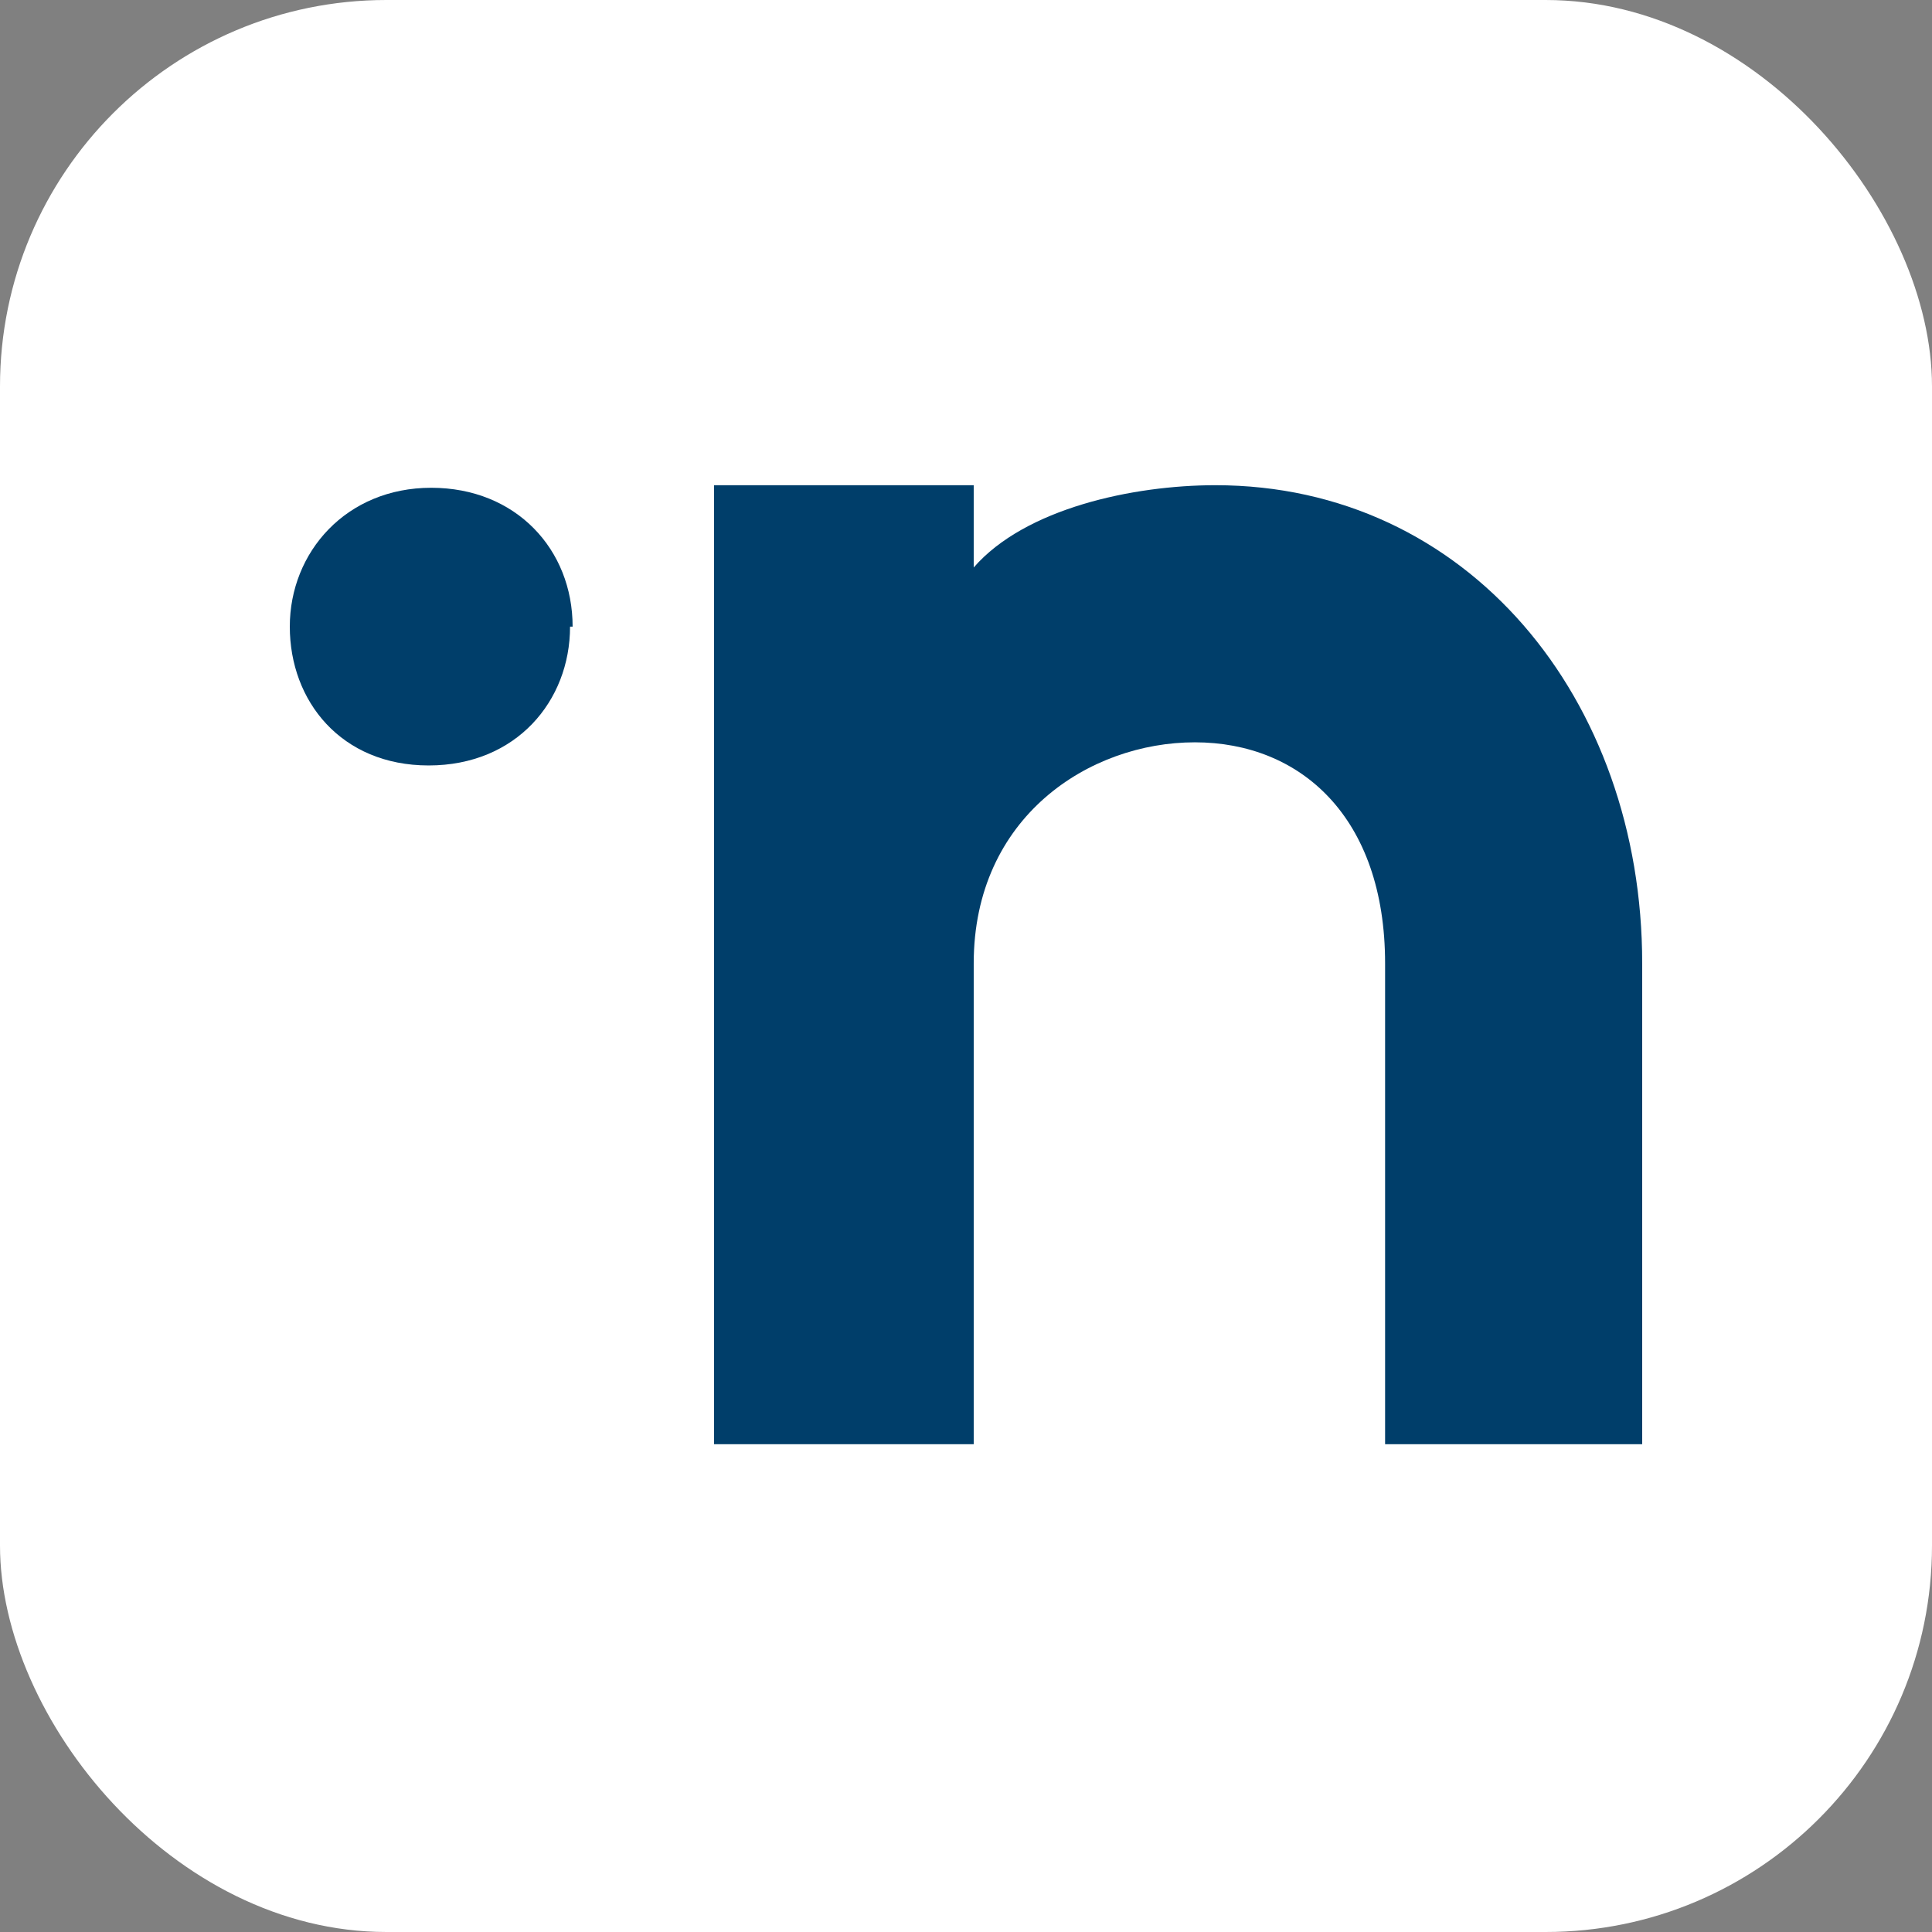
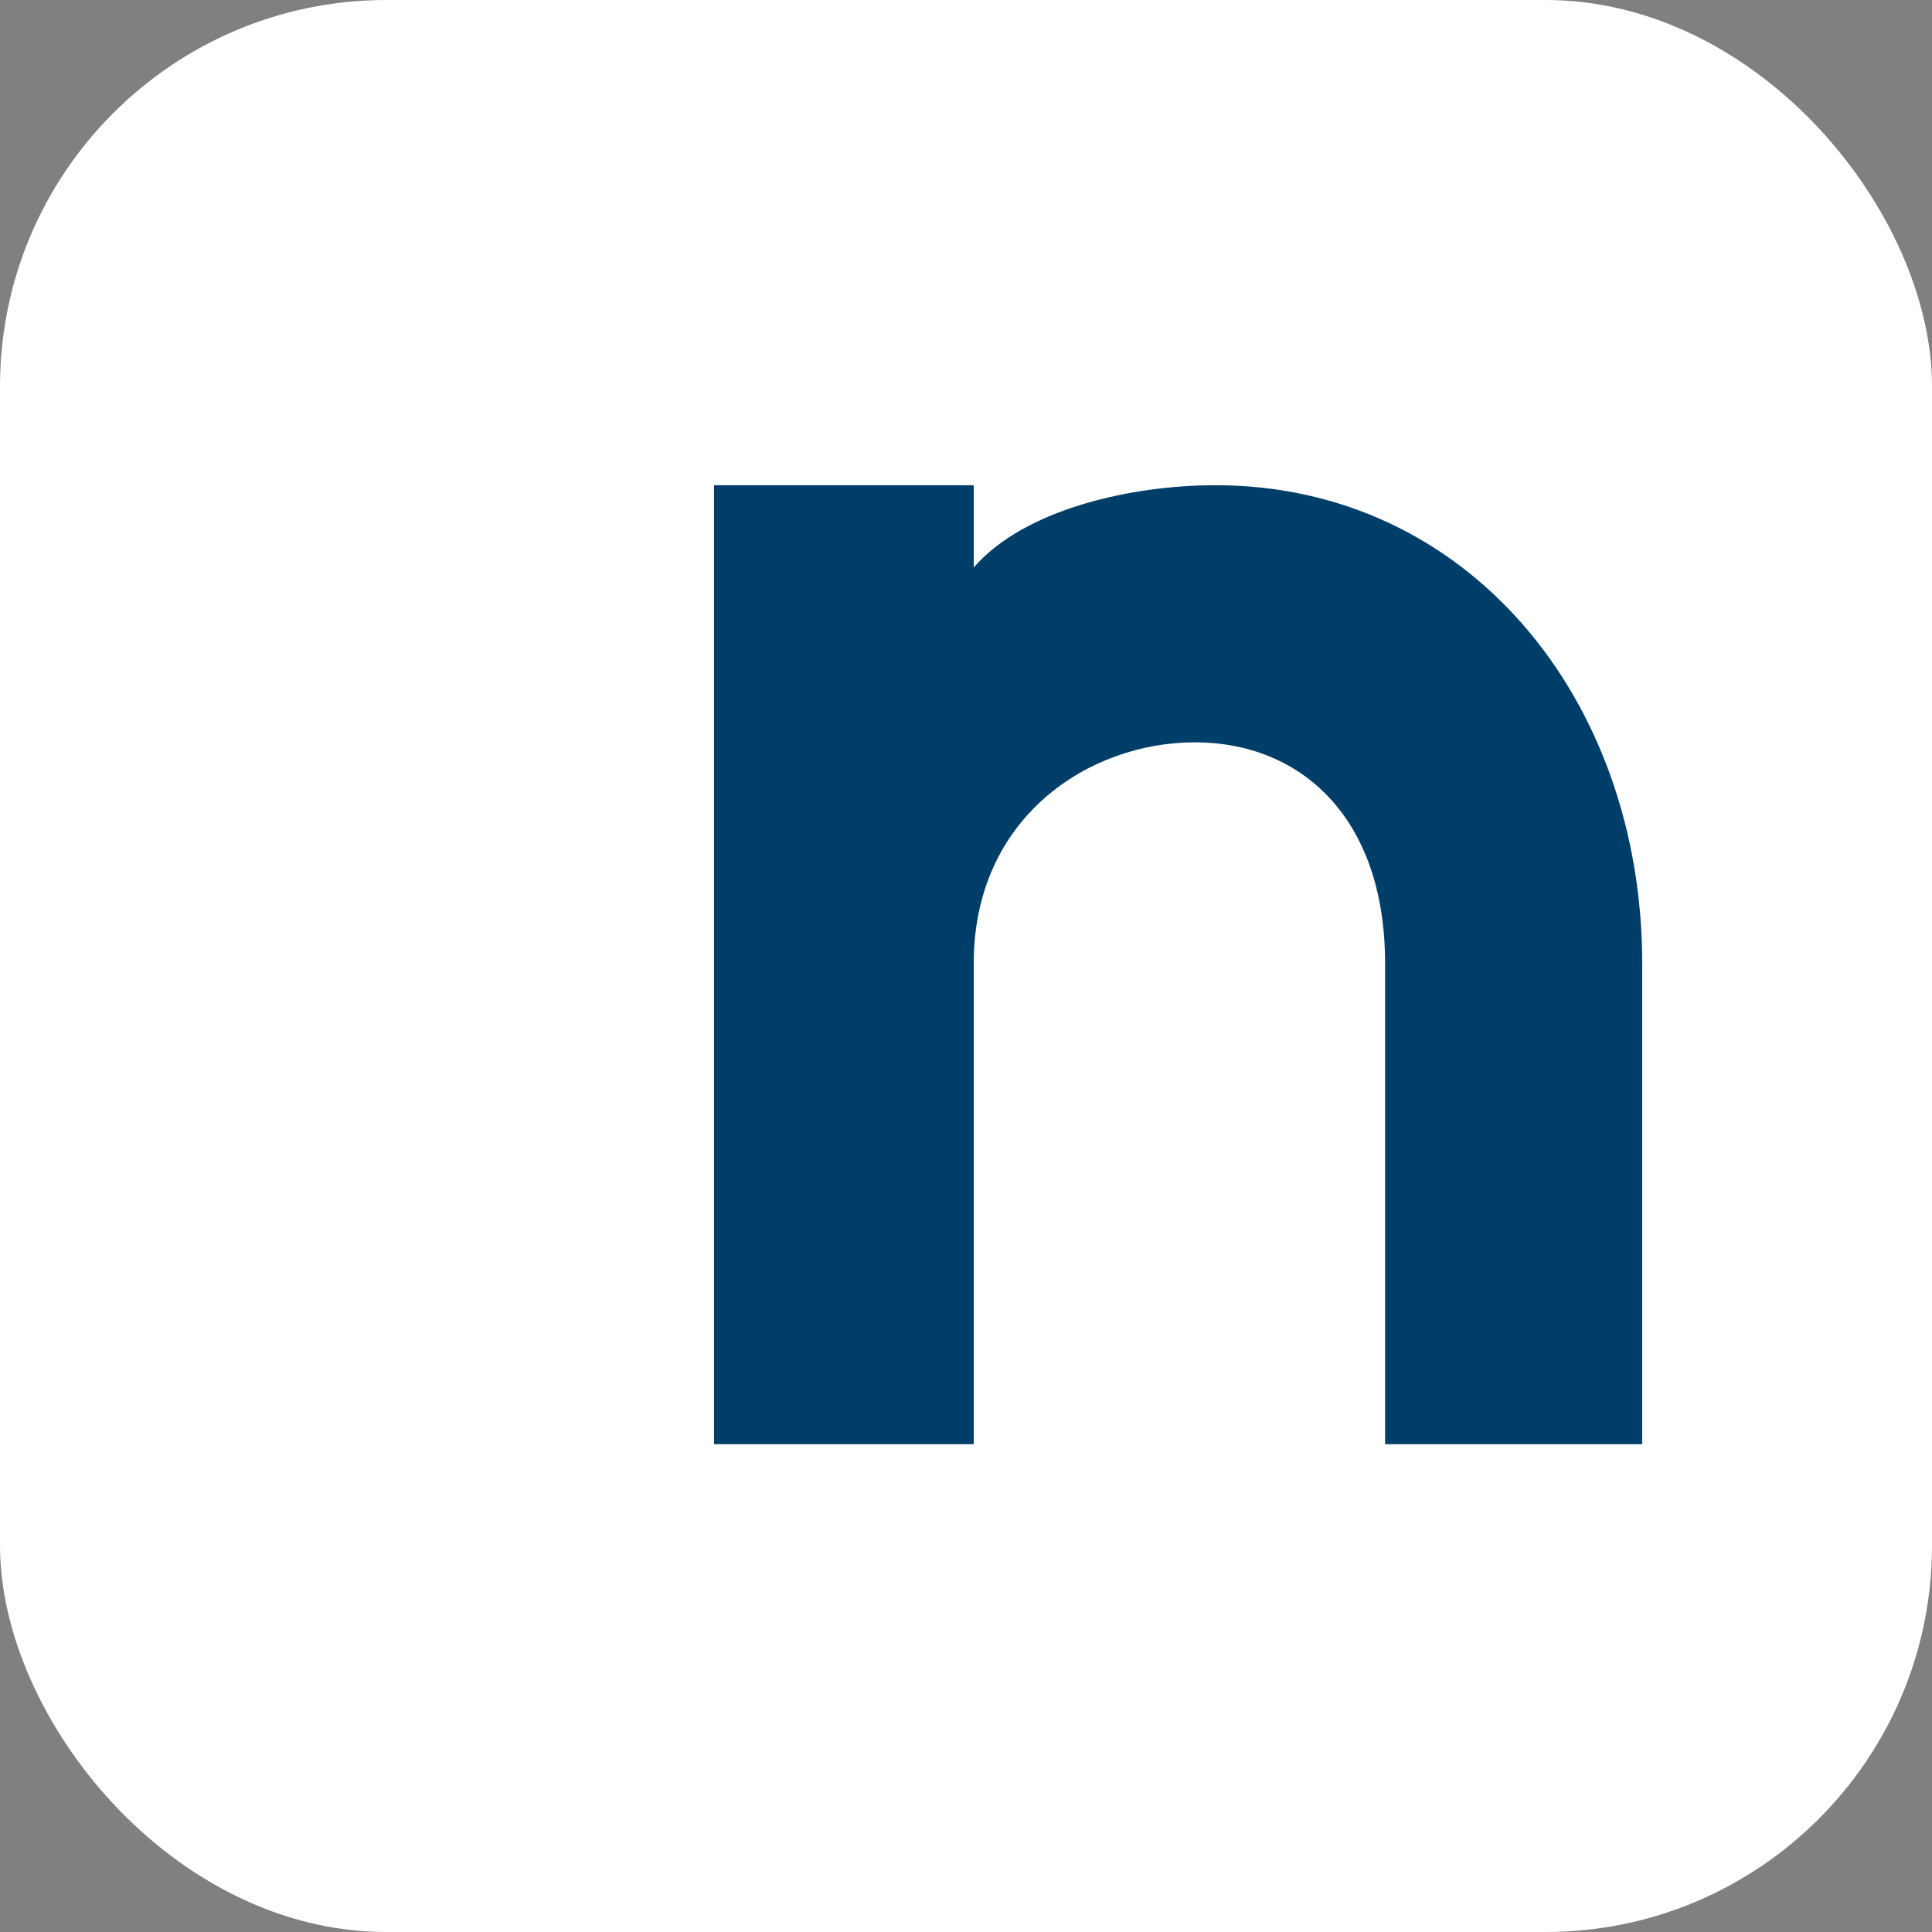
<svg xmlns="http://www.w3.org/2000/svg" version="1.1" width="1000" height="1000">
  <rect width="100%" height="100%" fill="#808080" stroke="none" />
  <g clip-path="url(#SvgjsClipPath1259)">
    <rect width="1000" height="1000" fill="#ffffff" />
    <g transform="matrix(13.308,0,0,13.308,150,150)">
      <svg version="1.1" width="52.6" height="52.6">
        <svg id="Layer_1" version="1.1" viewBox="0 0 52.6 52.6">
          <defs>
            <style>
      .st0 {
        fill: #003e6a;
      }
    </style>
            <clipPath id="SvgjsClipPath1259">
              <rect width="1000" height="1000" x="0" y="0" rx="200" ry="200" />
            </clipPath>
          </defs>
-           <path class="st0" d="M10.9,13.1c0,2.9-2.1,5.4-5.5,5.4S0,16,0,13.1s2.2-5.4,5.5-5.4,5.5,2.4,5.5,5.4Z" />
          <path class="st0" d="M52.6,44.9h-10v-18.7c0-5.7-3.3-8.6-7.4-8.6s-8.6,2.9-8.6,8.6v18.7h-10.1V7.6h10.1v3.2c2-2.3,6.2-3.2,9.4-3.2,9.8,0,16.6,8.3,16.6,18.6v18.7h0Z" />
        </svg>
      </svg>
    </g>
  </g>
</svg>